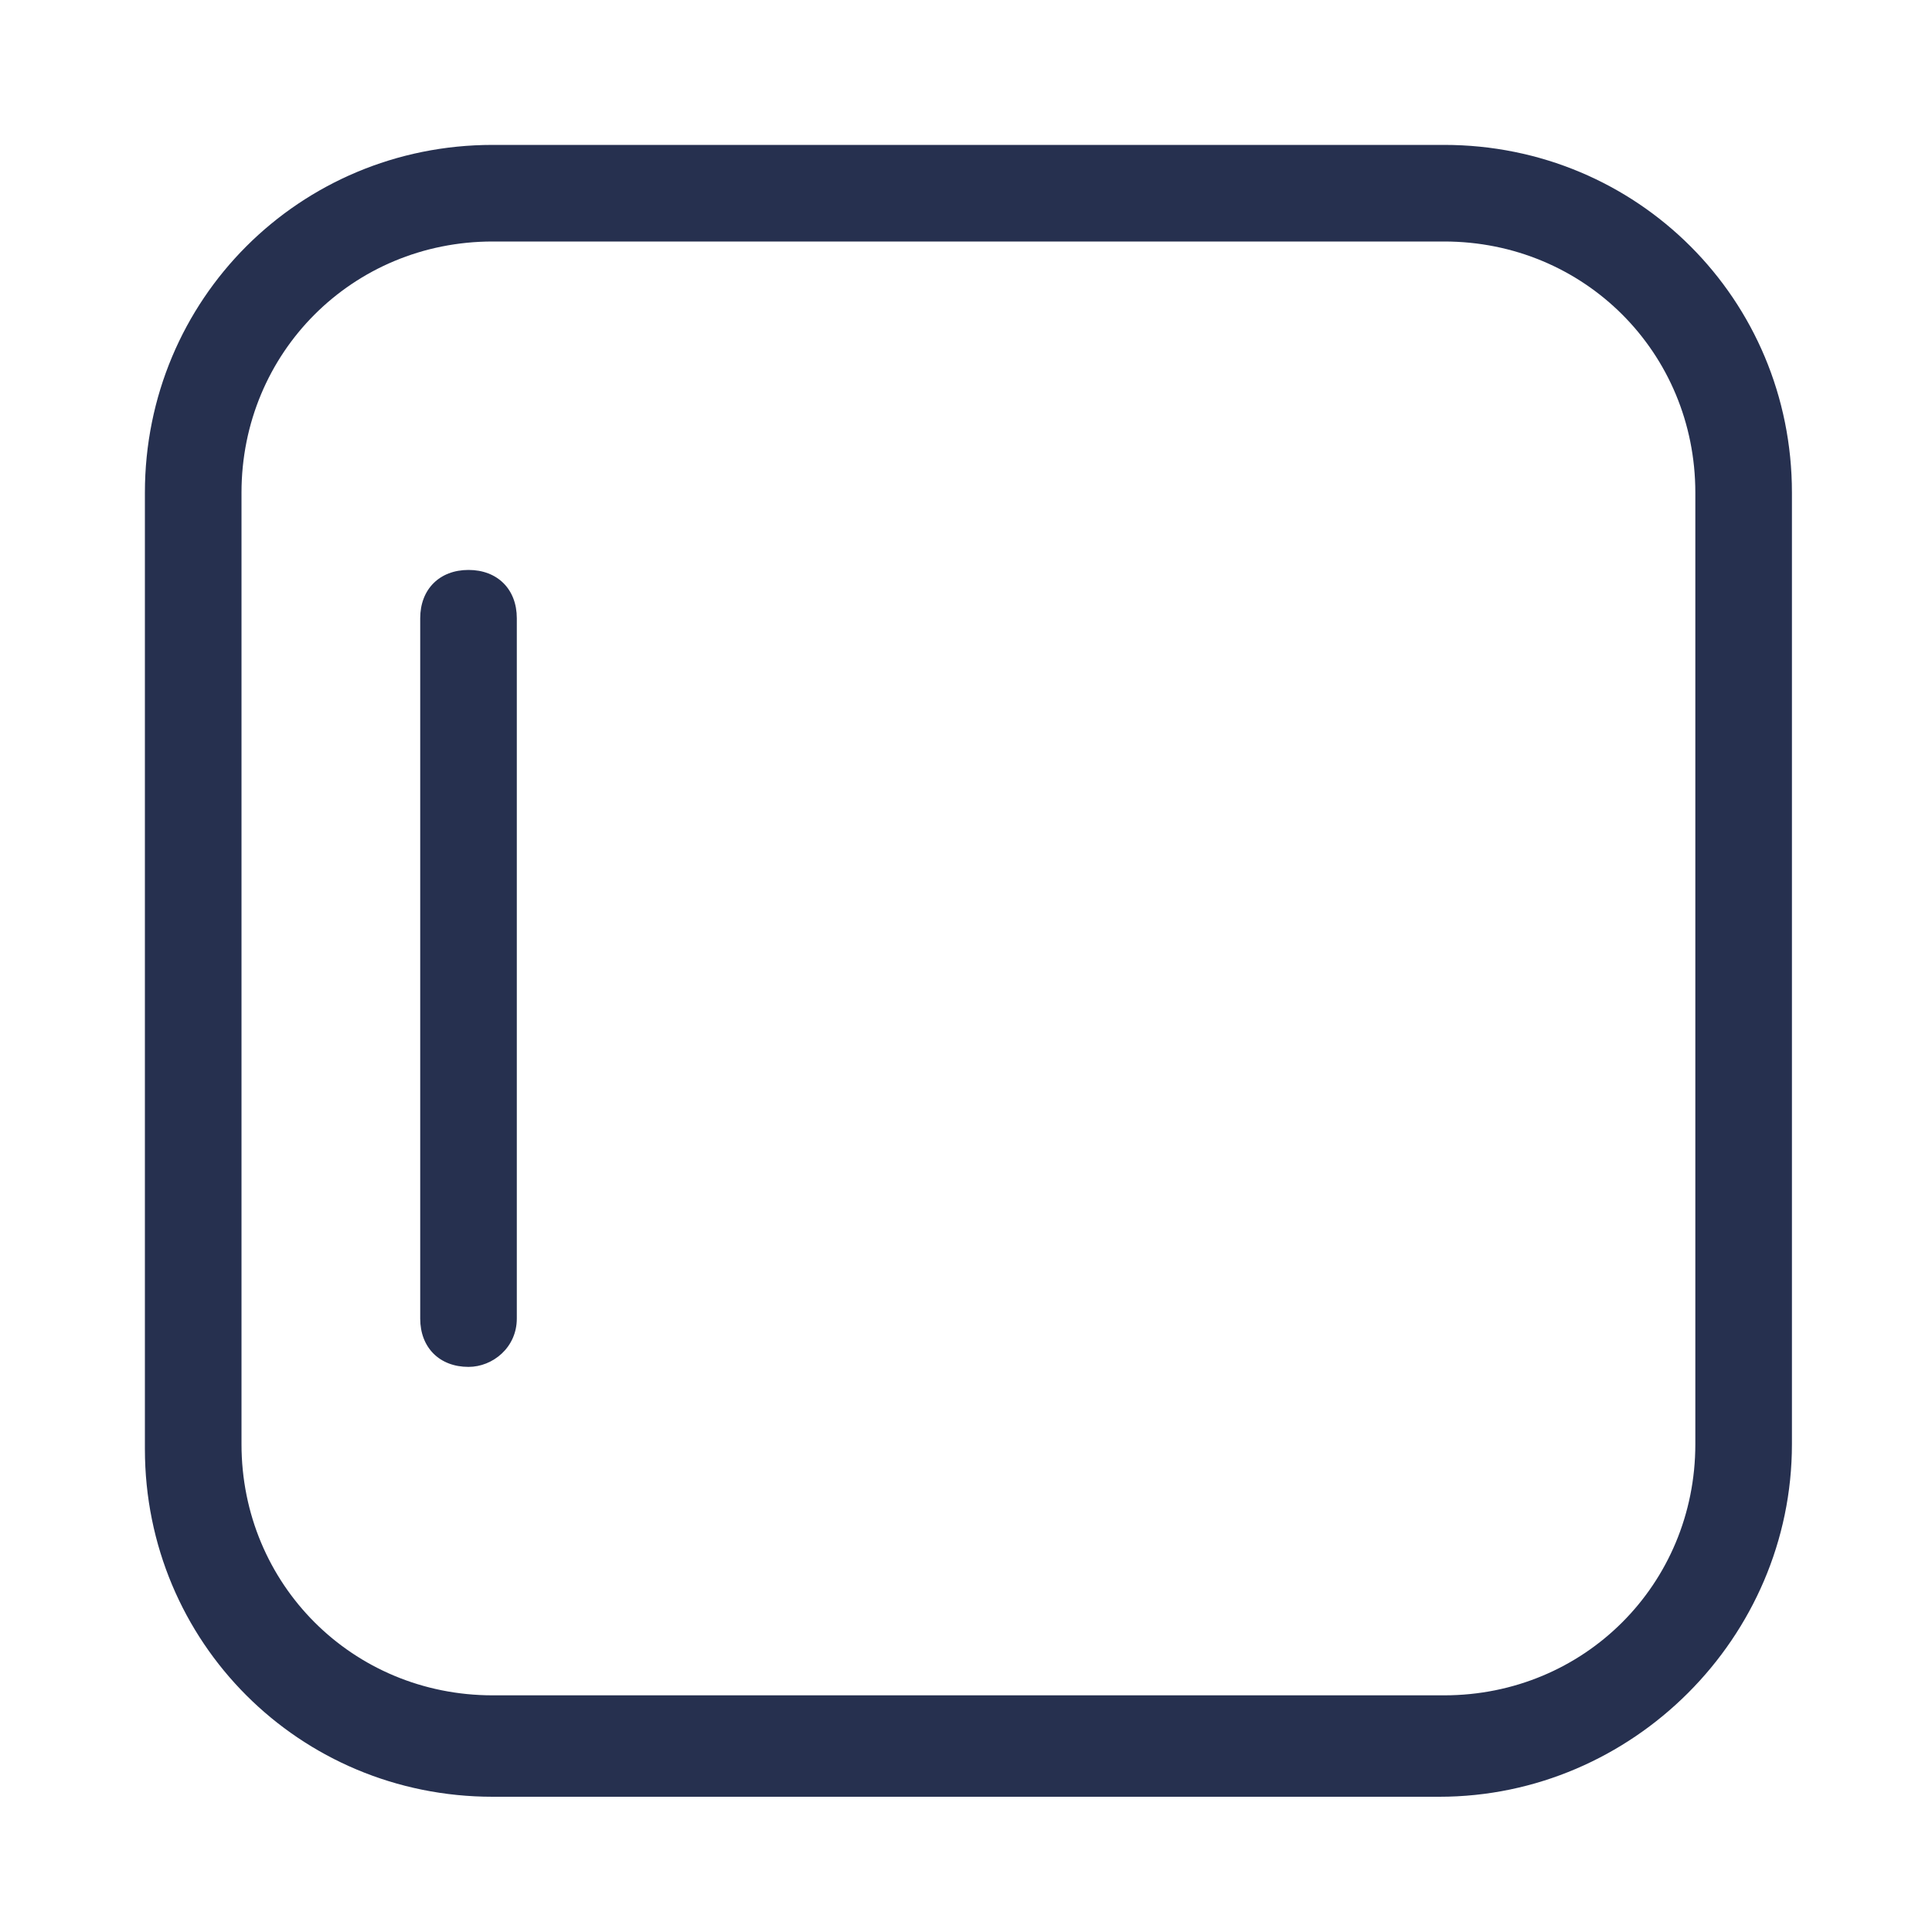
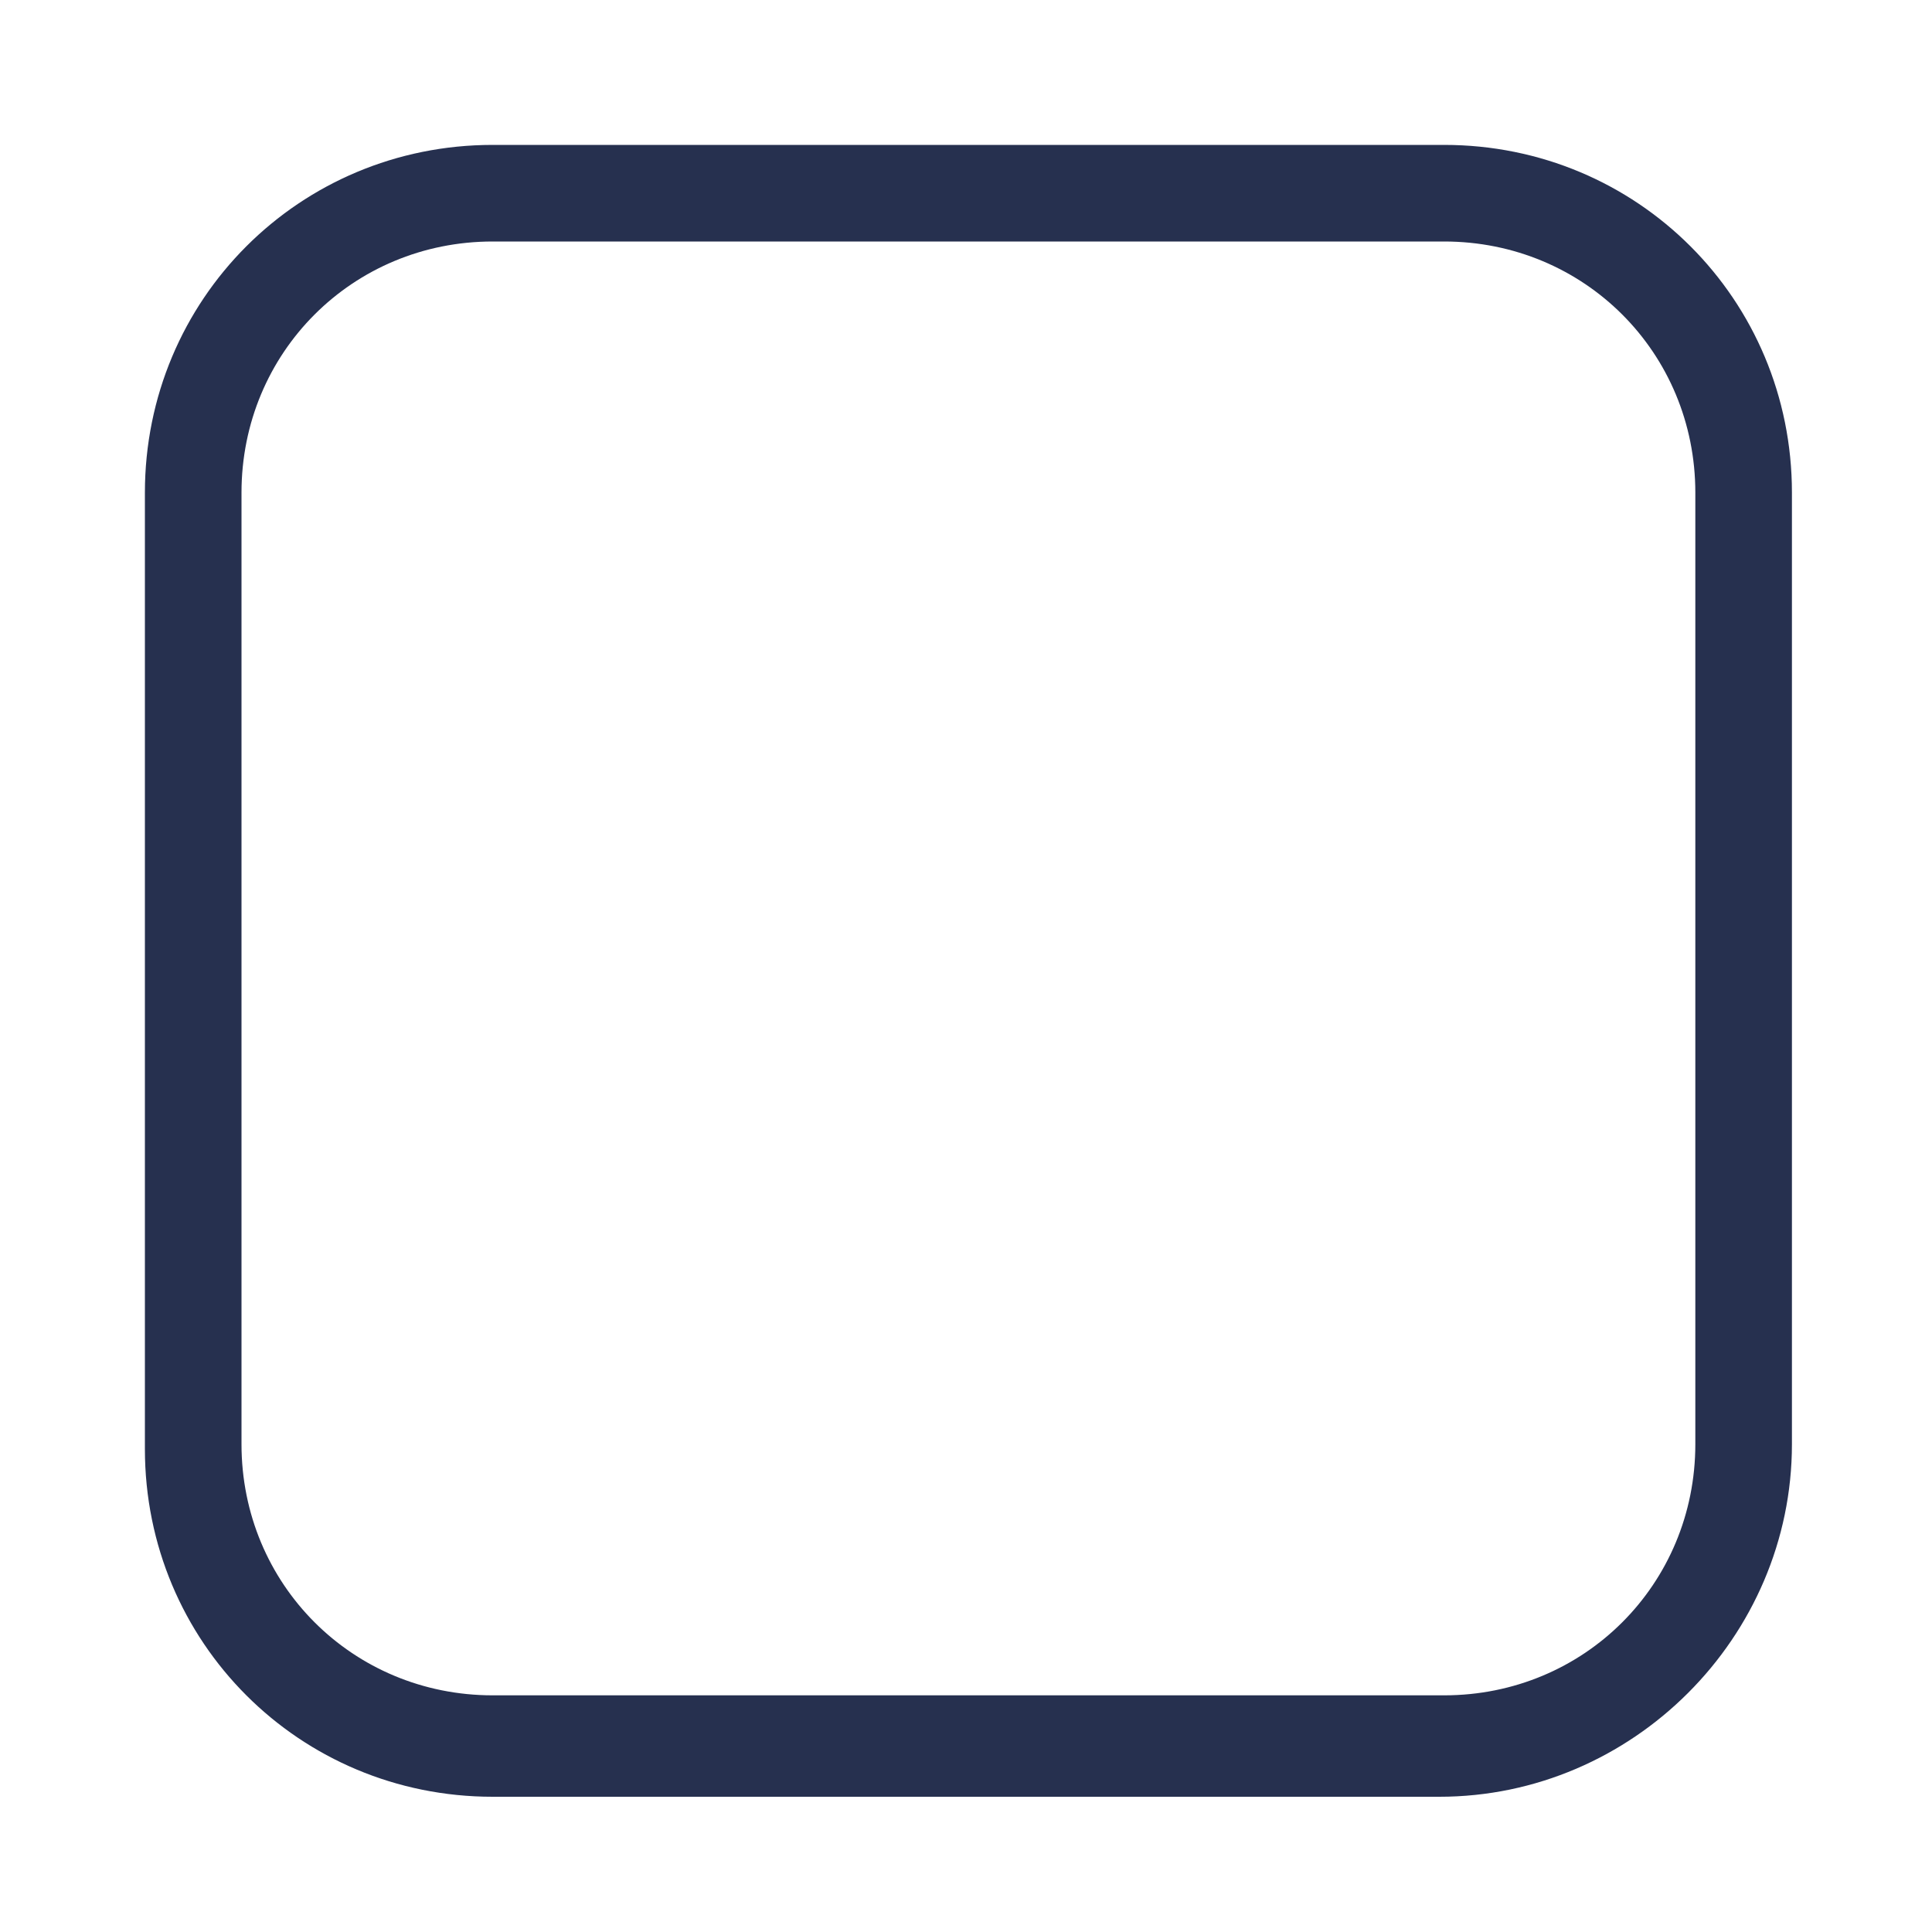
<svg xmlns="http://www.w3.org/2000/svg" version="1.1" id="Livello_1" x="0px" y="0px" viewBox="0 0 40 40" style="enable-background:new 0 0 40 40;" xml:space="preserve">
  <style type="text/css">
	.st0{fill:#26304F;}
</style>
  <title>Tavola disegno 1 copia 3</title>
  <g>
    <path class="st0" d="M29.8,37.2H10.2c-4,0-7.2-3.2-7.2-7.2V10.2c0-4,3.2-7.2,7.2-7.2h19.7c4,0,7.2,3.2,7.2,7.2v19.7   C37.1,33.9,33.8,37.2,29.8,37.2z M10.2,5c-2.9,0-5.2,2.3-5.2,5.2v19.7c0,2.9,2.3,5.2,5.2,5.2h19.7c2.9,0,5.2-2.3,5.2-5.2V10.2   c0-2.9-2.3-5.2-5.2-5.2H10.2z" />
  </g>
  <g>
-     <path class="st0" d="M9.7,28.3c-0.6,0-1-0.4-1-1V12.8c0-0.6,0.4-1,1-1s1,0.4,1,1v14.5C10.7,27.9,10.2,28.3,9.7,28.3z" />
-   </g>
+     </g>
</svg>